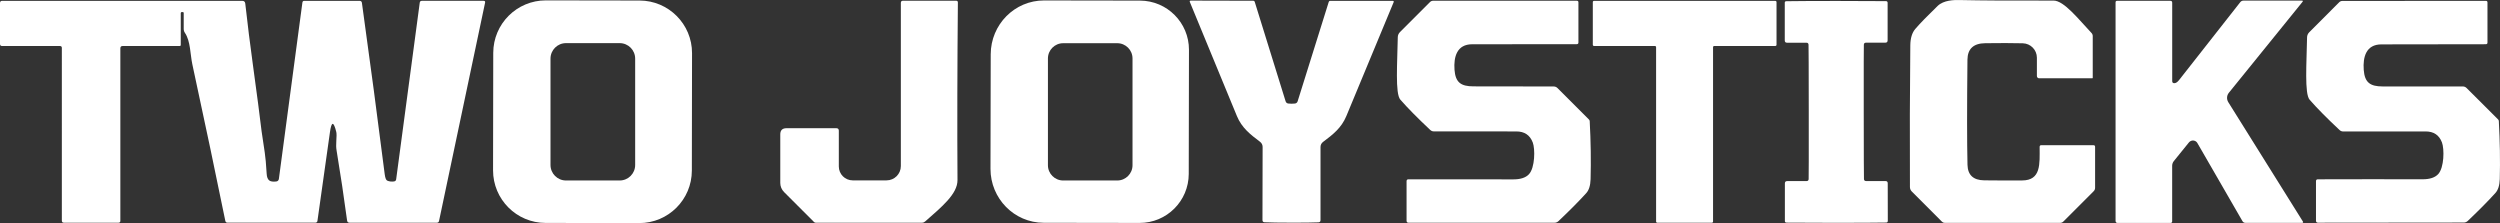
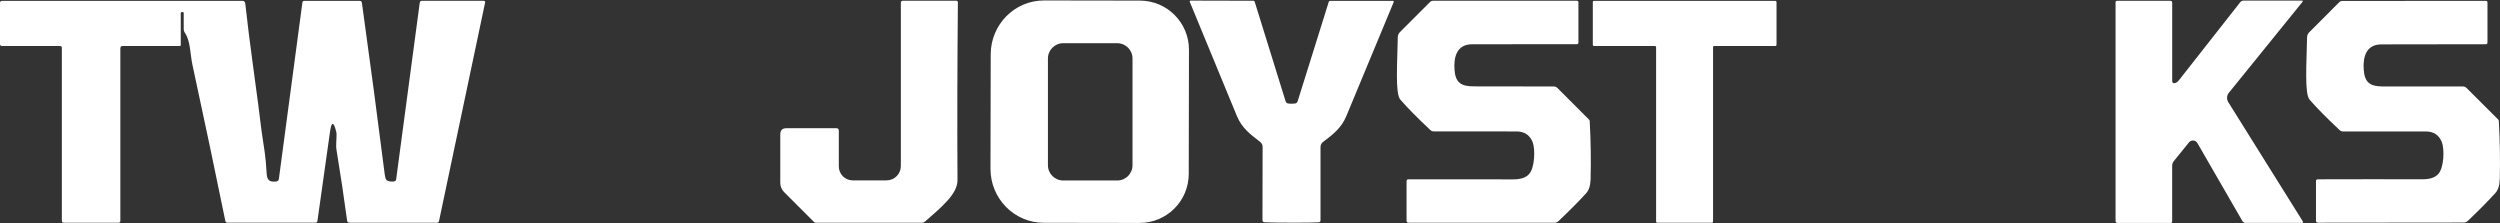
<svg xmlns="http://www.w3.org/2000/svg" viewBox="0 0 658.49 58.76" id="Camada_1">
  <rect x="0" y="0" width="658.49" height="58.76" fill="#333333" stroke="none" />
  <defs>
    <style>
      .cls-1 {
        fill: #fff;
      }
    </style>
  </defs>
  <path d="M48.12,3.18h-.27c-.13,0-.24.11-.24.25h0v8.39c0,.2-.1.3-.29.3h-15.01c-.41,0-.61.2-.61.61v45.49c0,.24-.2.44-.44.44h-14.42c-.37,0-.55-.18-.55-.55V12.62c0-.33-.17-.5-.5-.5H.55C.18,12.12,0,11.93,0,11.57V.81C0,.41.19.22.58.22h63.23c.47,0,.74.24.79.71.63,5.62,1.29,10.9,1.97,15.83,1.12,8.2,1.9,14.14,2.33,17.81.04.32.32,2.18.83,5.58.19,1.23.36,3.11.51,5.65.05.81.26,1.38.64,1.7.37.31,1,.41,1.9.3.35-.04.62-.31.67-.66L79.65.67c.04-.3.21-.45.51-.45h14.54c.37,0,.58.18.63.55,2.17,15.63,4.17,30.66,6,45.11.13,1.01.36,1.58.69,1.71.54.22,1.13.29,1.76.2.34-.05.53-.24.57-.58L110.56.7c.05-.32.23-.48.55-.48h16.27c.33,0,.46.16.39.48l-12.13,57.5c-.07.31-.26.46-.57.46h-23c-.39,0-.6-.19-.65-.58-.81-6.05-1.73-12.18-2.76-18.41-.13-.75-.15-1.57-.08-2.44.09-1.23.09-2.05,0-2.45-.71-2.89-1.27-2.87-1.68.08l-3.29,23.35c-.03.25-.25.44-.51.44h-23.18c-.31,0-.5-.15-.57-.46-2.33-11.48-5.23-25.23-8.69-41.26-.56-2.58-.47-6.12-1.94-8.26-.22-.32-.33-.67-.33-1.05V3.37c0-.1-.12-.19-.26-.19h0Z" class="cls-1" />
-   <path d="M182.23,44.94c-.01,7.64-6.22,13.83-13.86,13.82h0l-24.68-.04c-7.64-.01-13.83-6.22-13.82-13.86h0s.05-30.94.05-30.94c.01-7.64,6.22-13.83,13.86-13.82h0l24.68.04c7.64.01,13.83,6.22,13.82,13.86h0s-.05,30.94-.05,30.94ZM167.3,15.44c0-2.25-1.83-4.08-4.08-4.08h-14.14c-2.25,0-4.08,1.83-4.08,4.08h0v28.02c0,2.25,1.83,4.08,4.08,4.08h14.14c2.25,0,4.08-1.83,4.08-4.08h0V15.44Z" class="cls-1" />
  <path d="M220.94,43.84c0,2.03,1.64,3.67,3.67,3.67h8.9c2.08,0,3.77-1.69,3.77-3.77h0V.77c0-.39.19-.58.58-.58h13.96c.33,0,.49.16.48.49-.15,17.09-.19,32.67-.1,46.75.02,3.66-4.12,7.04-8.55,10.93-.22.19-.5.3-.79.3h-28.01c-.17,0-.32-.06-.45-.19l-7.89-7.89c-.63-.63-.99-1.49-.99-2.39v-12.79c0-1.09.55-1.63,1.64-1.63h13.13c.43,0,.65.22.65.65v9.42Z" class="cls-1" />
  <path d="M313.11,45.82c-.02,7.14-5.81,12.91-12.95,12.9l-25.27-.04c-7.74-.01-14.01-6.38-14-14.23h0s.06-30.15.06-30.15c.02-7.84,6.3-14.19,14.04-14.18l25.27.04c7.14.01,12.92,5.81,12.91,12.95,0,0,0,0,0,.01l-.06,32.7ZM298.3,15.4c0-2.22-1.8-4.02-4.02-4.02h-14.24c-2.22,0-4.02,1.8-4.02,4.02v28.12c0,2.22,1.8,4.02,4.02,4.02h14.24c2.22,0,4.02-1.8,4.02-4.02V15.4Z" class="cls-1" />
  <path d="M340.21,27.32c.4,0,.7-.02.89-.05.36-.06.59-.26.7-.61l8.18-26.13c.07-.21.21-.31.42-.31h16.4c.29,0,.38.13.27.39-6.81,16.41-10.96,26.4-12.45,29.97-1.31,3.15-3.56,4.87-6.14,6.81-.42.32-.66.8-.66,1.32v19.27c0,.37-.18.56-.54.58-1.55.07-3.92.1-7.11.09-3.19,0-5.55-.04-7.1-.11-.36-.02-.54-.21-.54-.58l.04-19.27c0-.51-.24-1-.65-1.32-2.58-1.95-4.83-3.67-6.13-6.82-1.48-3.57-5.61-13.57-12.38-30-.11-.26-.02-.39.27-.39l16.4.04c.21,0,.35.1.42.31l8.12,26.15c.11.35.34.55.7.61.19.03.49.05.89.05Z" class="cls-1" />
  <path d="M403.71,37.5c-.74-1.93-2.19-2.89-4.34-2.88-3.78,0-11.01,0-21.69-.01-.37,0-.69-.13-.96-.38-3.35-3.15-5.98-5.81-7.88-7.99-1.39-1.58-.78-9.68-.67-16.43,0-.51.21-1,.58-1.36l7.92-7.92c.21-.21.5-.33.79-.33h37.87c.28,0,.42.14.42.42v10.58c0,.29-.15.43-.45.44-.15,0-9.33.01-27.54.02-3.99,0-4.9,3.27-4.65,6.72.25,3.31,1.65,4.37,5,4.37,7.03,0,14.07.01,21.1.03.41,0,.75.14,1.04.43l8.28,8.28c.11.11.18.26.19.42.29,5.39.36,10.49.23,15.3-.05,1.65-.43,2.88-1.15,3.67-1.81,2-4.24,4.46-7.31,7.37-.28.27-.66.42-1.06.42h-38.42c-.35,0-.53-.18-.53-.53v-10.41c0-.33.17-.5.5-.5,9.22-.02,18.43-.01,27.63.02,1.88,0,3.25-.44,4.1-1.35,1.61-1.71,1.66-6.69,1-8.4Z" class="cls-1" />
  <path d="M450.89,58.67h-14.36c-.18,0-.32-.14-.32-.32V12.43c0-.18-.14-.32-.32-.32h-16.03c-.18,0-.32-.14-.32-.32h0V.55c0-.18.14-.32.32-.32h47.75c.18,0,.32.14.32.32h0v11.24c0,.18-.14.32-.32.32h-16.08c-.18,0-.32.14-.32.32h0v45.92c0,.18-.14.32-.32.32Z" class="cls-1" />
-   <path d="M483.64.25c6.51,0,10.88.02,13.11.05.29,0,.44.15.44.45v9.88c0,.41-.2.61-.61.61h-5.08c-.36,0-.55.18-.57.53-.03.39-.04,6.29-.03,17.69.01,11.4.03,17.3.06,17.7.02.35.21.53.57.53h5.08c.41-.01.61.19.61.6l.02,9.88c0,.3-.15.45-.45.45-2.23.04-6.6.06-13.11.07-6.51,0-10.88-.02-13.11-.05-.29,0-.44-.15-.44-.45v-9.88c0-.41.2-.61.61-.61h5.08c.36,0,.55-.18.57-.53.03-.39.04-6.29.03-17.69-.01-11.41-.03-17.31-.06-17.7-.02-.35-.21-.53-.57-.53h-5.08c-.41.01-.61-.19-.61-.6V.77c-.02-.3.13-.45.43-.45,2.23-.04,6.6-.06,13.11-.07Z" class="cls-1" />
-   <path d="M551.09,20.62h-14c-.32,0-.58-.26-.58-.58v-4.83c0-2.07-1.65-3.76-3.72-3.81-2.78-.07-6.07-.07-9.88-.02-3.09.03-4.66,1.48-4.69,4.34-.13,12.59-.13,21.82.01,27.69.07,2.69,1.53,4.05,4.39,4.09,3.32.04,6.65.05,10,.03,5.01-.02,4.63-4.31,4.61-8.84,0-.3.15-.45.44-.45h13.73c.29,0,.44.15.44.45v10.76c0,.36-.13.67-.38.92l-7.99,7.99c-.23.23-.5.34-.82.34h-30.43c-.26,0-.5-.1-.69-.28l-7.95-7.96c-.34-.33-.51-.74-.51-1.21-.06-13.02-.03-25.46.1-37.31.02-1.88.46-3.33,1.33-4.34,1.23-1.43,3.18-3.44,5.87-6.04,1.59-1.53,4.3-1.58,5.74-1.55,5.87.13,14.12.18,24.77.14,2.8-.01,6.68,5.03,10.01,8.53.22.23.33.51.33.84v10.96c0,.09-.04.14-.13.14Z" class="cls-1" />
  <path d="M572.73,21.91c.41-.01.82-.3,1.25-.85.07-.1,5.44-6.93,16.09-20.48.22-.28.51-.42.87-.42h15.37c.28,0,.33.11.16.33l-19.4,23.95c-.57.7-.63,1.7-.15,2.47l19.63,31.4c.17.26.09.39-.22.39h-14.88c-.36,0-.63-.15-.8-.46l-11.87-20.56c-.37-.65-1.2-.86-1.85-.48-.14.08-.27.19-.37.31l-3.98,4.92c-.28.35-.44.78-.44,1.23v14.62c0,.3-.15.45-.45.45h-13.89c-.38,0-.57-.19-.57-.57V.64c0-.29.14-.43.42-.43h14c.33,0,.5.17.5.5v20.64c0,.39.19.57.58.56Z" class="cls-1" />
  <path d="M643.19,37.49c-.74-1.93-2.18-2.88-4.33-2.87-3.78,0-11,0-21.67.01-.37,0-.69-.13-.96-.38-3.35-3.14-5.98-5.8-7.88-7.98-1.39-1.57-.79-9.67-.68-16.41,0-.51.21-1,.57-1.36l7.91-7.92c.21-.21.5-.33.79-.33l37.83-.03c.27,0,.41.14.42.42v10.57c.01.28-.14.43-.44.44-.15,0-9.32.02-27.51.04-3.99.01-4.9,3.27-4.64,6.72.25,3.3,1.65,4.36,5,4.36,7.02,0,14.04,0,21.07,0,.41,0,.75.14,1.04.43l8.28,8.26c.11.11.18.26.19.42.29,5.38.38,10.47.25,15.28-.05,1.65-.43,2.88-1.15,3.67-1.8,2-4.23,4.46-7.29,7.37-.28.27-.66.42-1.06.42l-38.38.04c-.35,0-.53-.18-.53-.53v-10.4c0-.33.16-.5.49-.5,9.21-.03,18.41-.03,27.6-.01,1.88,0,3.24-.44,4.09-1.35,1.61-1.71,1.65-6.68.99-8.39Z" class="cls-1" />
</svg>